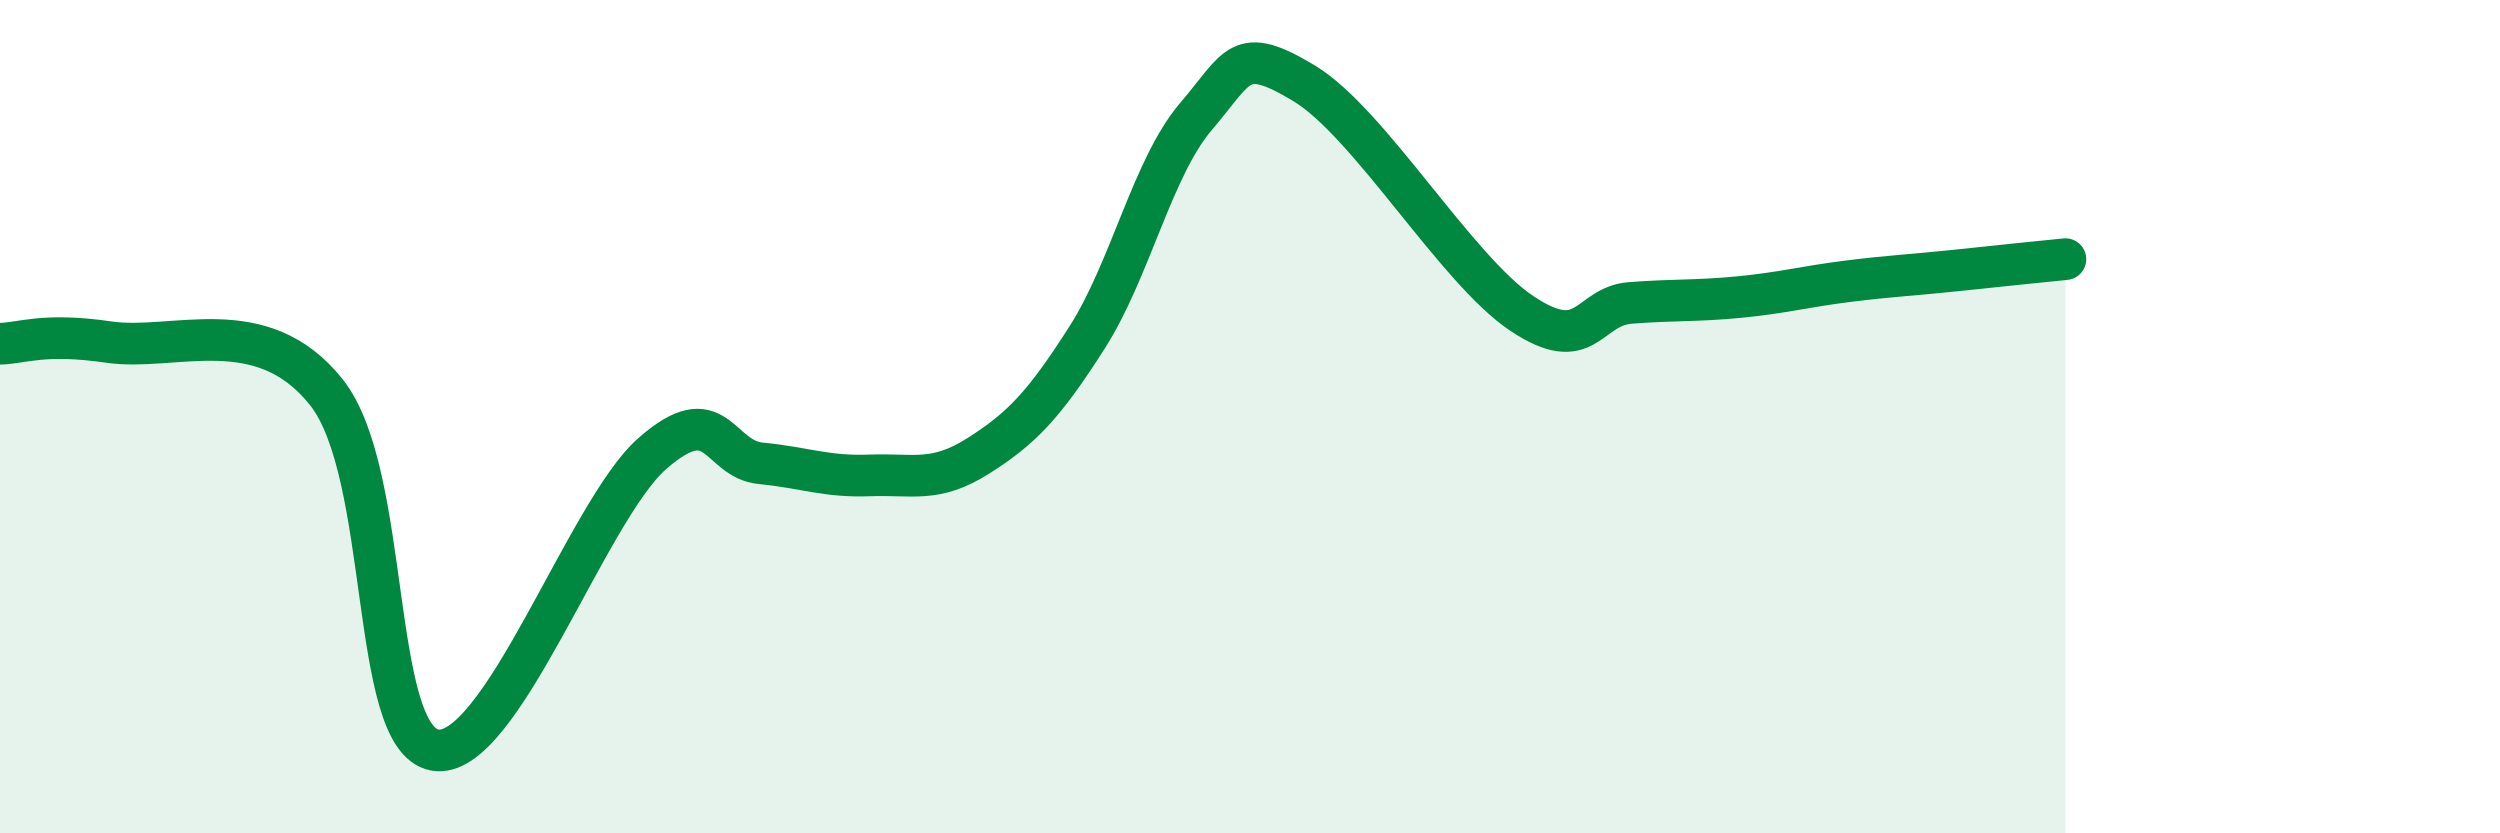
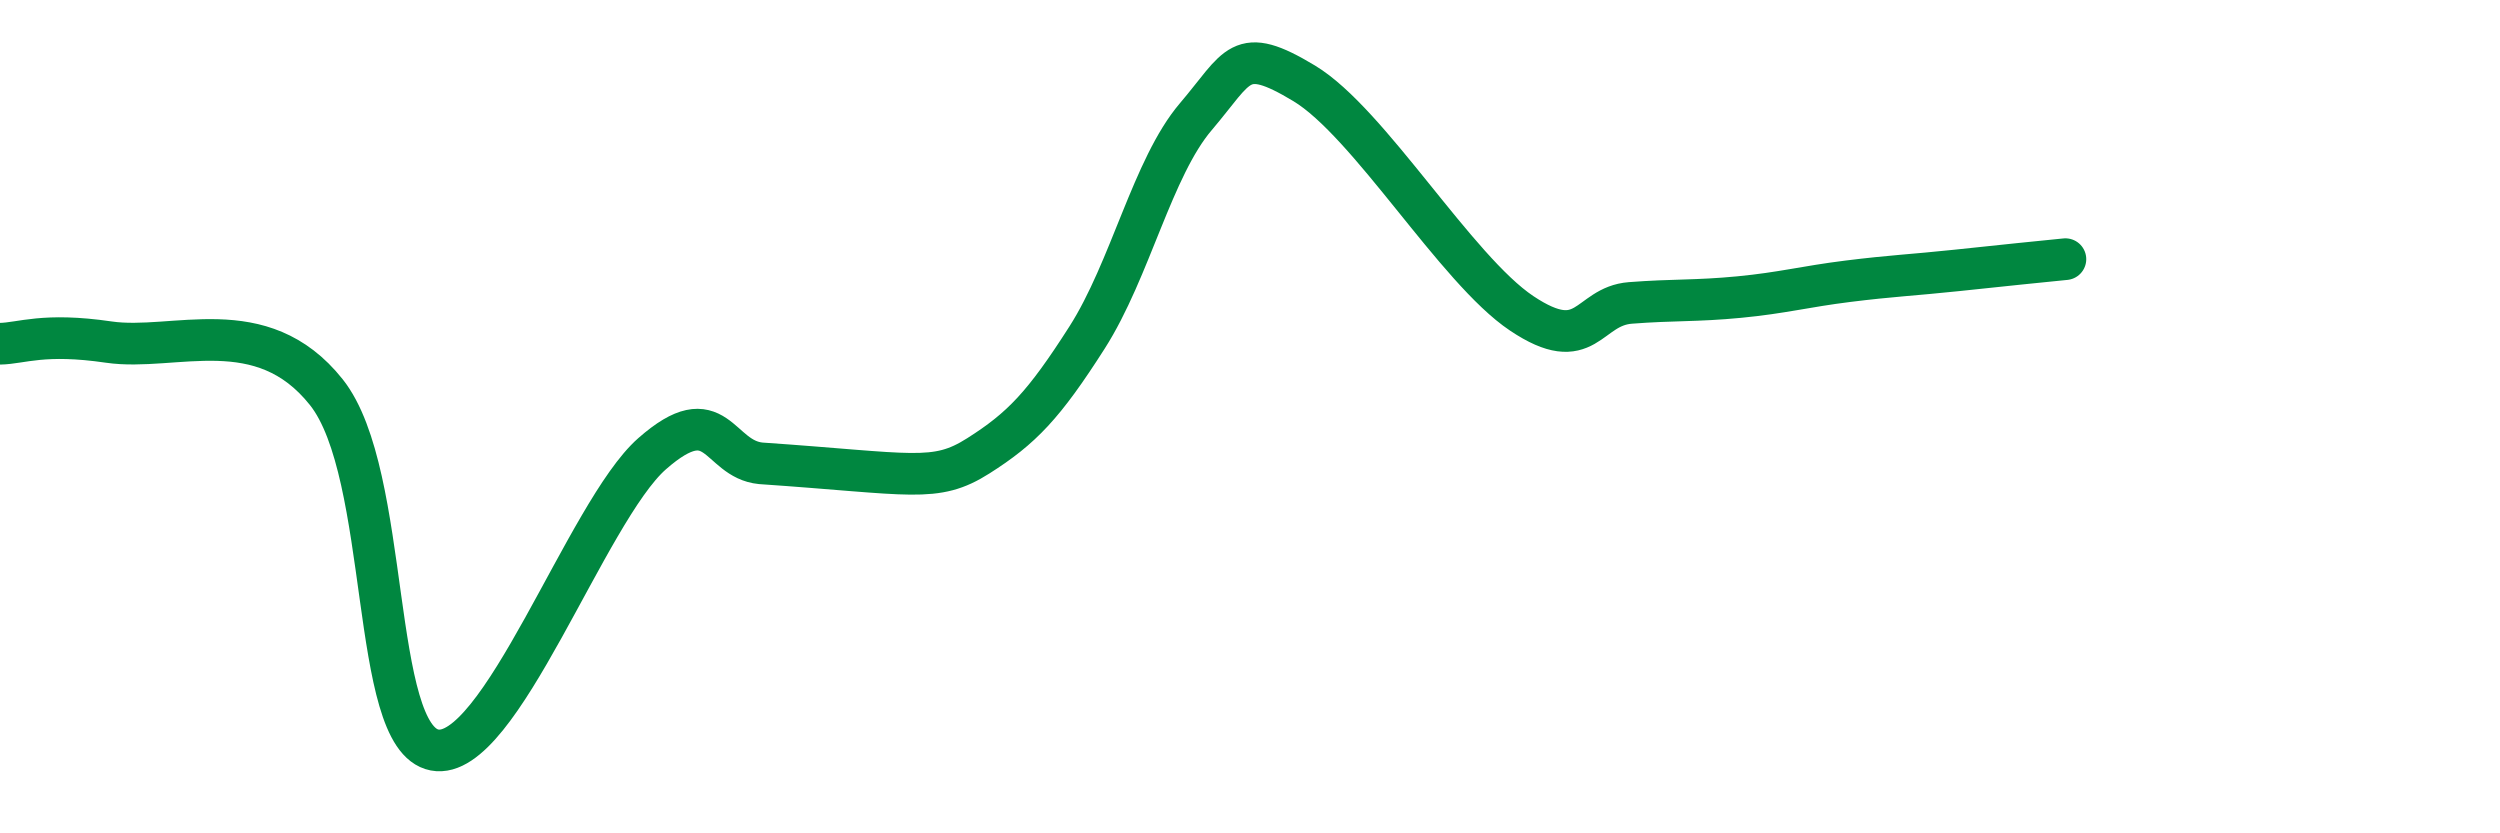
<svg xmlns="http://www.w3.org/2000/svg" width="60" height="20" viewBox="0 0 60 20">
-   <path d="M 0,8.25 C 0.52,8.24 1.04,7.98 2.61,8.21 C 4.18,8.44 6.27,7.45 7.83,9.41 C 9.39,11.37 8.87,17.7 10.43,18 C 11.99,18.3 14.08,12.27 15.65,10.89 C 17.22,9.51 17.22,11.02 18.26,11.12 C 19.3,11.22 19.83,11.45 20.87,11.41 C 21.91,11.37 22.44,11.6 23.48,10.94 C 24.52,10.28 25.05,9.73 26.09,8.1 C 27.13,6.47 27.66,4.02 28.7,2.8 C 29.74,1.58 29.74,1.06 31.3,2 C 32.86,2.94 34.95,6.47 36.52,7.52 C 38.09,8.57 38.09,7.35 39.13,7.27 C 40.17,7.19 40.7,7.23 41.74,7.13 C 42.78,7.03 43.31,6.88 44.35,6.75 C 45.39,6.62 45.92,6.6 46.96,6.49 C 48,6.38 49.05,6.27 49.57,6.22L49.57 20L0 20Z" fill="#008740" opacity="0.1" stroke-linecap="round" stroke-linejoin="round" />
-   <path d="M 0,8.25 C 0.52,8.24 1.04,7.98 2.61,8.21 C 4.18,8.44 6.27,7.45 7.83,9.41 C 9.39,11.37 8.87,17.7 10.43,18 C 11.99,18.3 14.08,12.27 15.65,10.89 C 17.22,9.51 17.22,11.02 18.26,11.12 C 19.3,11.22 19.83,11.45 20.87,11.41 C 21.91,11.37 22.44,11.6 23.48,10.94 C 24.52,10.28 25.05,9.73 26.09,8.1 C 27.13,6.47 27.66,4.02 28.7,2.8 C 29.74,1.58 29.74,1.06 31.3,2 C 32.86,2.94 34.95,6.47 36.52,7.52 C 38.09,8.57 38.09,7.35 39.13,7.27 C 40.17,7.19 40.7,7.23 41.74,7.13 C 42.78,7.03 43.31,6.88 44.35,6.75 C 45.39,6.62 45.92,6.6 46.96,6.49 C 48,6.38 49.05,6.27 49.57,6.22" stroke="#008740" stroke-width="1" fill="none" stroke-linecap="round" stroke-linejoin="round" />
+   <path d="M 0,8.25 C 0.52,8.24 1.04,7.98 2.61,8.21 C 4.18,8.44 6.27,7.45 7.83,9.41 C 9.39,11.37 8.87,17.7 10.43,18 C 11.99,18.3 14.08,12.27 15.65,10.89 C 17.22,9.51 17.22,11.02 18.26,11.12 C 21.91,11.37 22.44,11.6 23.48,10.94 C 24.52,10.28 25.05,9.73 26.09,8.1 C 27.13,6.47 27.66,4.02 28.7,2.8 C 29.74,1.58 29.74,1.06 31.3,2 C 32.86,2.94 34.95,6.47 36.52,7.52 C 38.09,8.57 38.09,7.35 39.13,7.27 C 40.17,7.19 40.7,7.23 41.74,7.13 C 42.78,7.03 43.31,6.88 44.35,6.75 C 45.39,6.62 45.92,6.6 46.96,6.49 C 48,6.38 49.05,6.27 49.57,6.22" stroke="#008740" stroke-width="1" fill="none" stroke-linecap="round" stroke-linejoin="round" />
</svg>